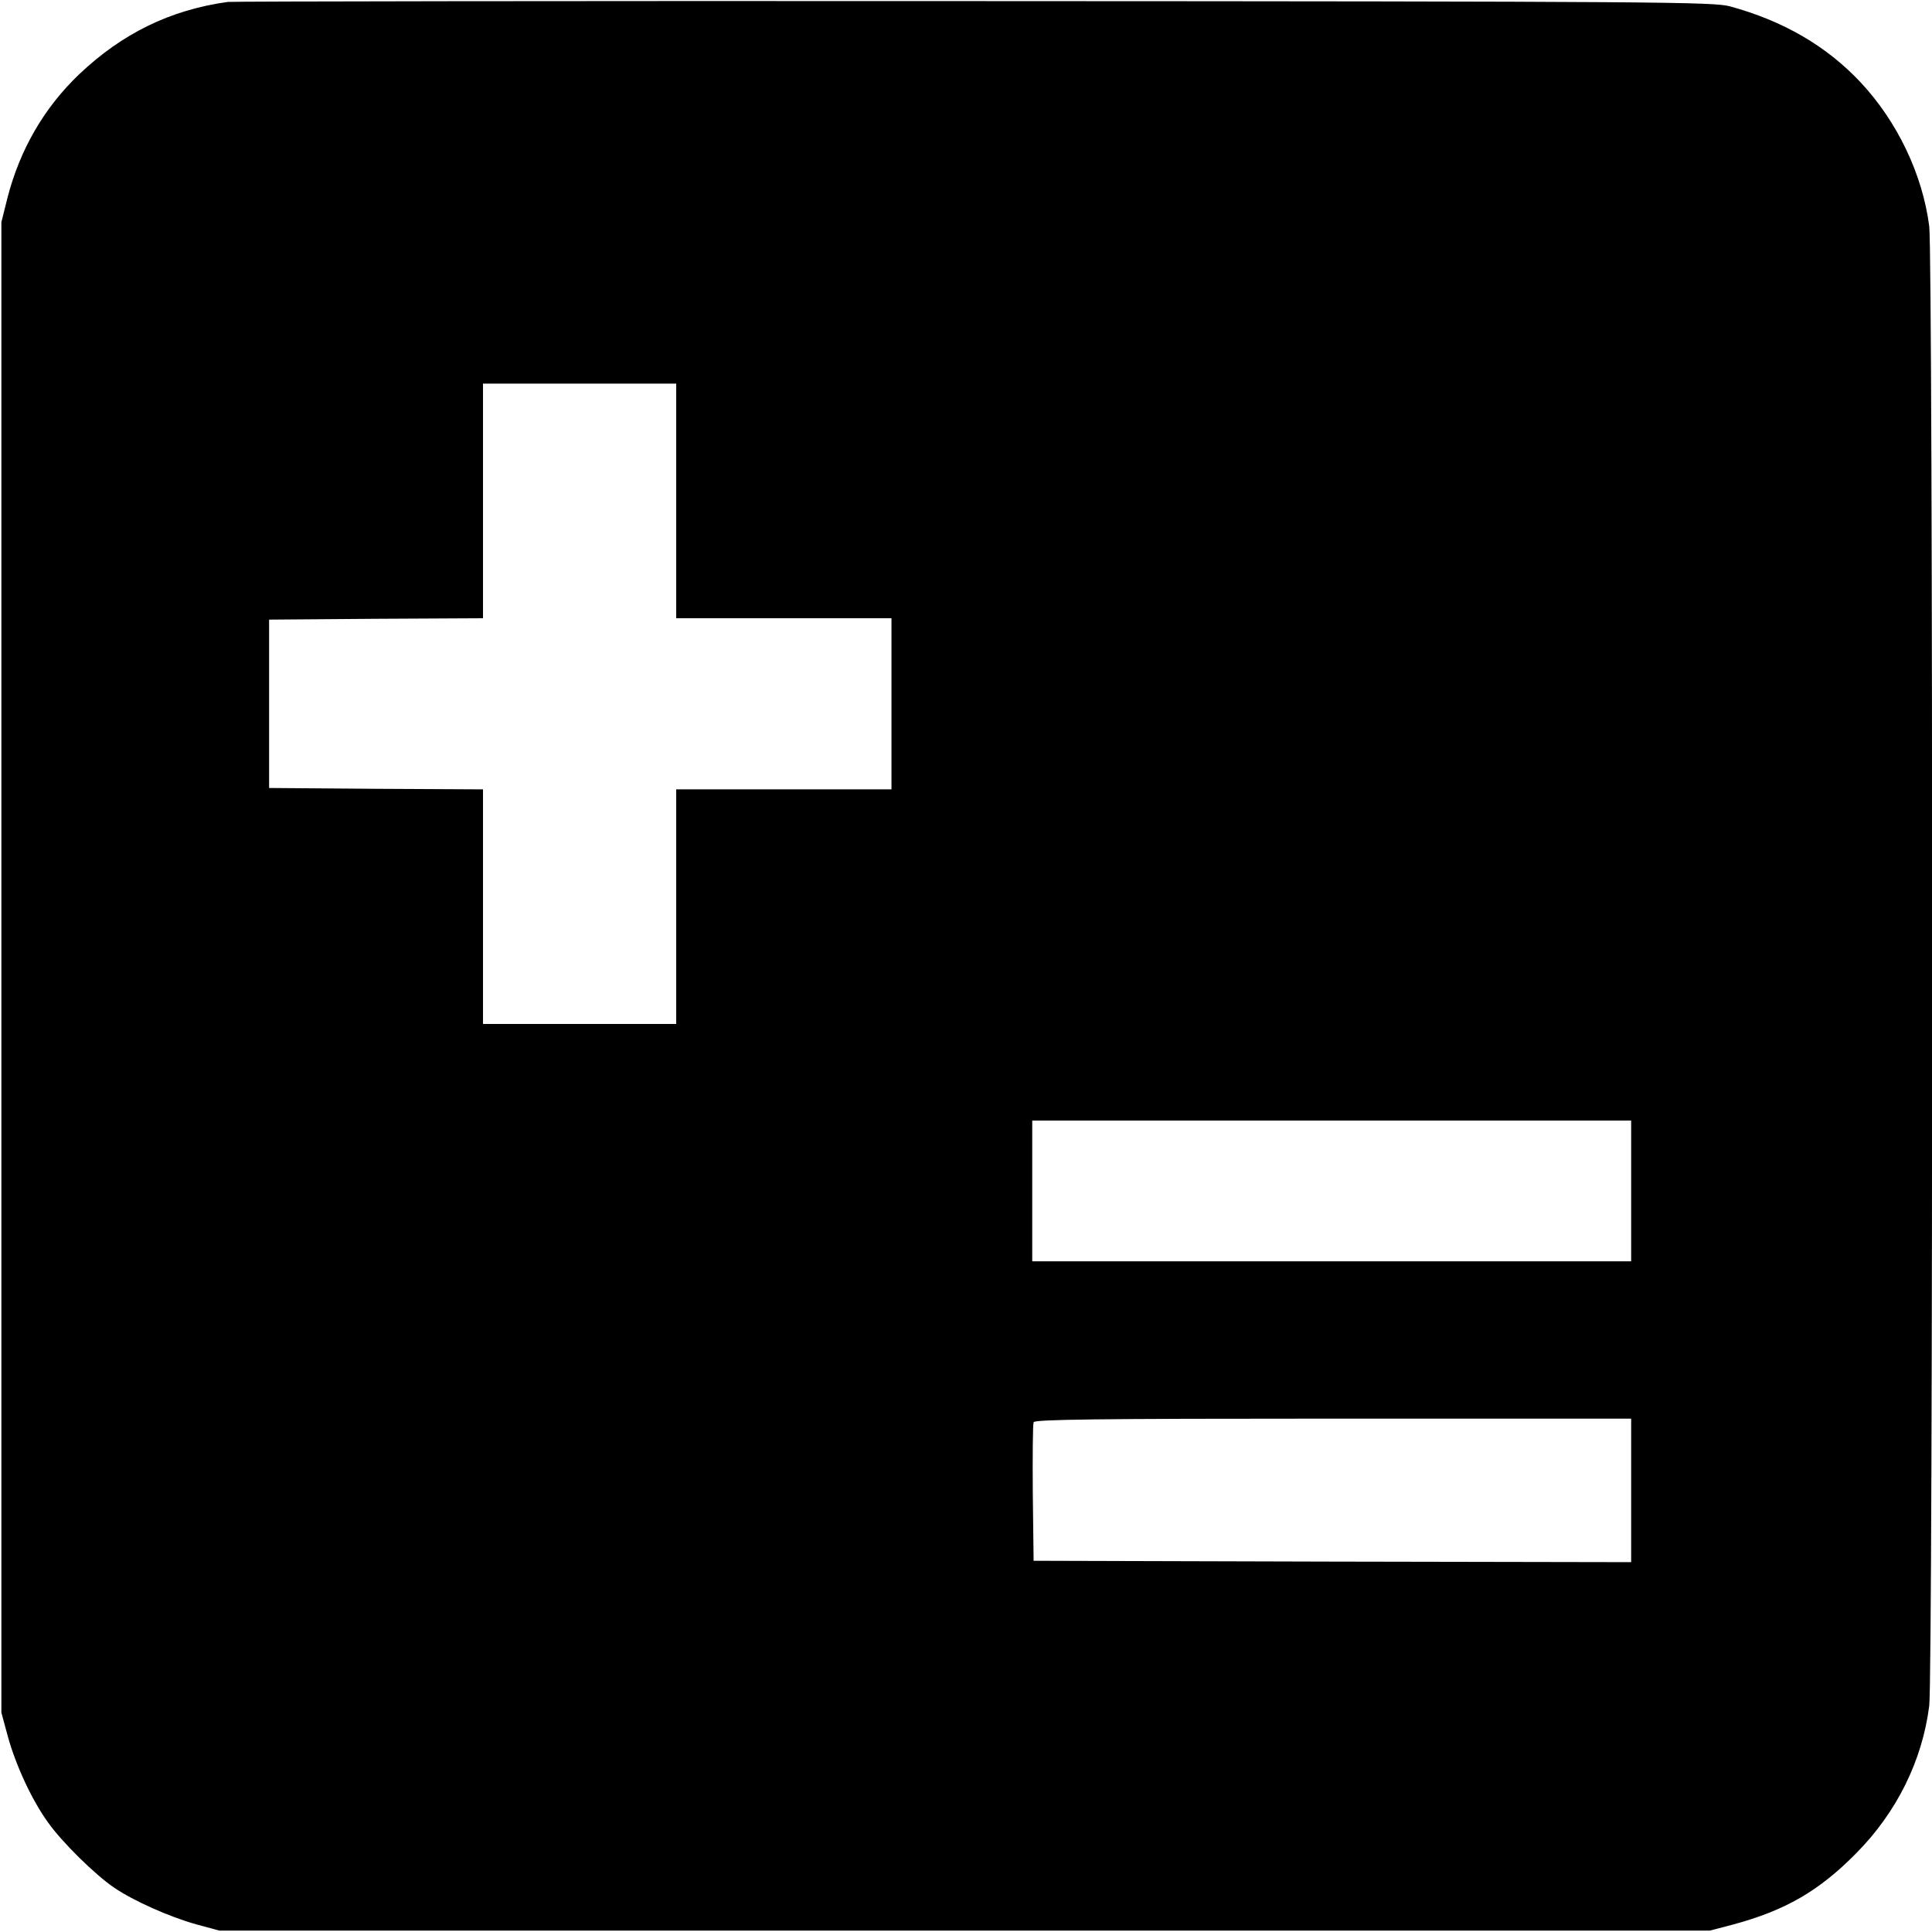
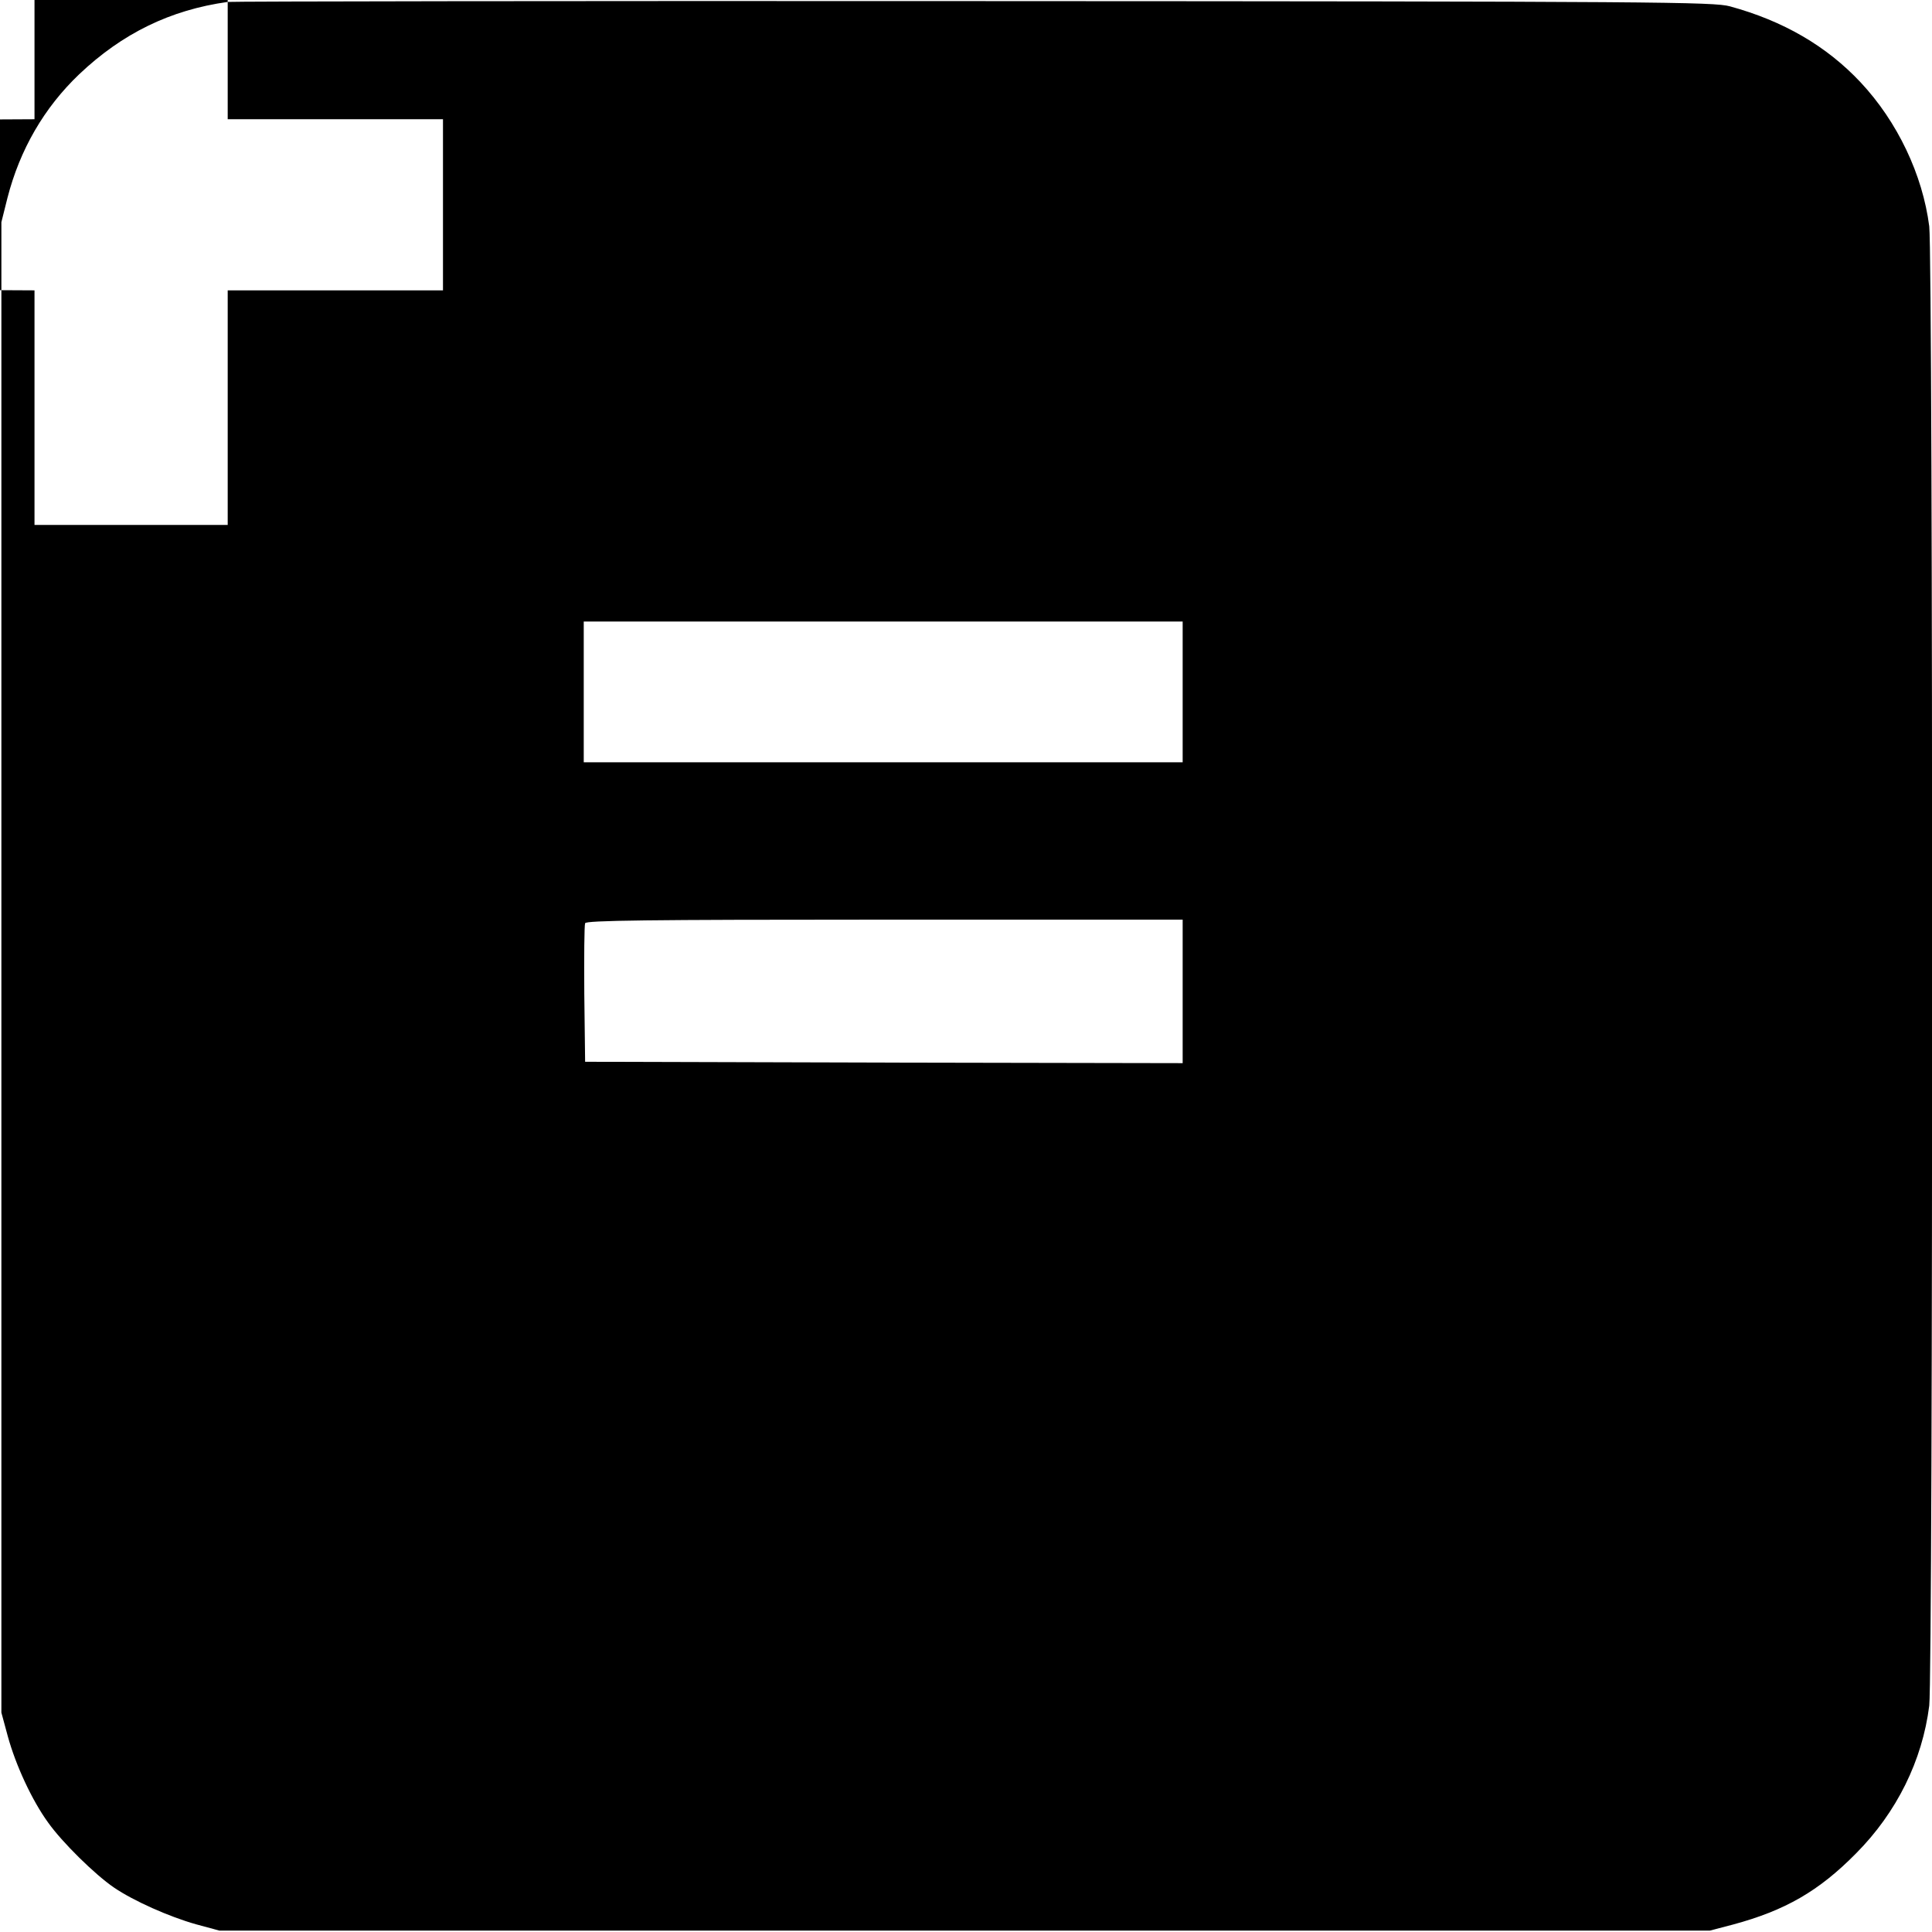
<svg xmlns="http://www.w3.org/2000/svg" version="1.0" width="700pt" height="700pt" viewBox="0 0 700 700" preserveAspectRatio="xMidYMid meet">
  <g transform="translate(0,700) scale(0.1,-0.1)" fill="#000000" stroke="none">
-     <path d="M825 6993 c-208 -29 -382 -114 -538 -262 -127 -121 -215 -273 -260 -448 l-22 -88 0 -2700 0 -2700 23 -85 c29 -106 88 -233 146 -313 51 -72 170 -189 239 -236 72 -49 201 -106 297 -133 l85 -23 2700 0 2700 0 84 22 c189 51 311 121 446 258 147 148 240 336 265 535 14 118 14 5242 0 5360 -24 187 -115 379 -249 522 -123 131 -279 222 -473 275 -59 16 -245 18 -2738 19 -1471 1 -2688 -1 -2705 -3z m1625 -1808 l0 -425 390 0 390 0 0 -310 0 -310 -390 0 -390 0 0 -425 0 -425 -350 0 -350 0 0 425 0 425 -387 2 -388 3 0 305 0 305 388 3 387 2 0 425 0 425 350 0 350 0 0 -425z m3460 -2500 l0 -255 -1085 0 -1085 0 0 255 0 255 1085 0 1085 0 0 -255z m0 -1085 l0 -260 -1082 2 -1083 3 -3 245 c-1 134 0 250 3 257 3 10 221 13 1085 13 l1080 0 0 -260z" />
+     <path d="M825 6993 c-208 -29 -382 -114 -538 -262 -127 -121 -215 -273 -260 -448 l-22 -88 0 -2700 0 -2700 23 -85 c29 -106 88 -233 146 -313 51 -72 170 -189 239 -236 72 -49 201 -106 297 -133 l85 -23 2700 0 2700 0 84 22 c189 51 311 121 446 258 147 148 240 336 265 535 14 118 14 5242 0 5360 -24 187 -115 379 -249 522 -123 131 -279 222 -473 275 -59 16 -245 18 -2738 19 -1471 1 -2688 -1 -2705 -3z l0 -425 390 0 390 0 0 -310 0 -310 -390 0 -390 0 0 -425 0 -425 -350 0 -350 0 0 425 0 425 -387 2 -388 3 0 305 0 305 388 3 387 2 0 425 0 425 350 0 350 0 0 -425z m3460 -2500 l0 -255 -1085 0 -1085 0 0 255 0 255 1085 0 1085 0 0 -255z m0 -1085 l0 -260 -1082 2 -1083 3 -3 245 c-1 134 0 250 3 257 3 10 221 13 1085 13 l1080 0 0 -260z" />
  </g>
</svg>